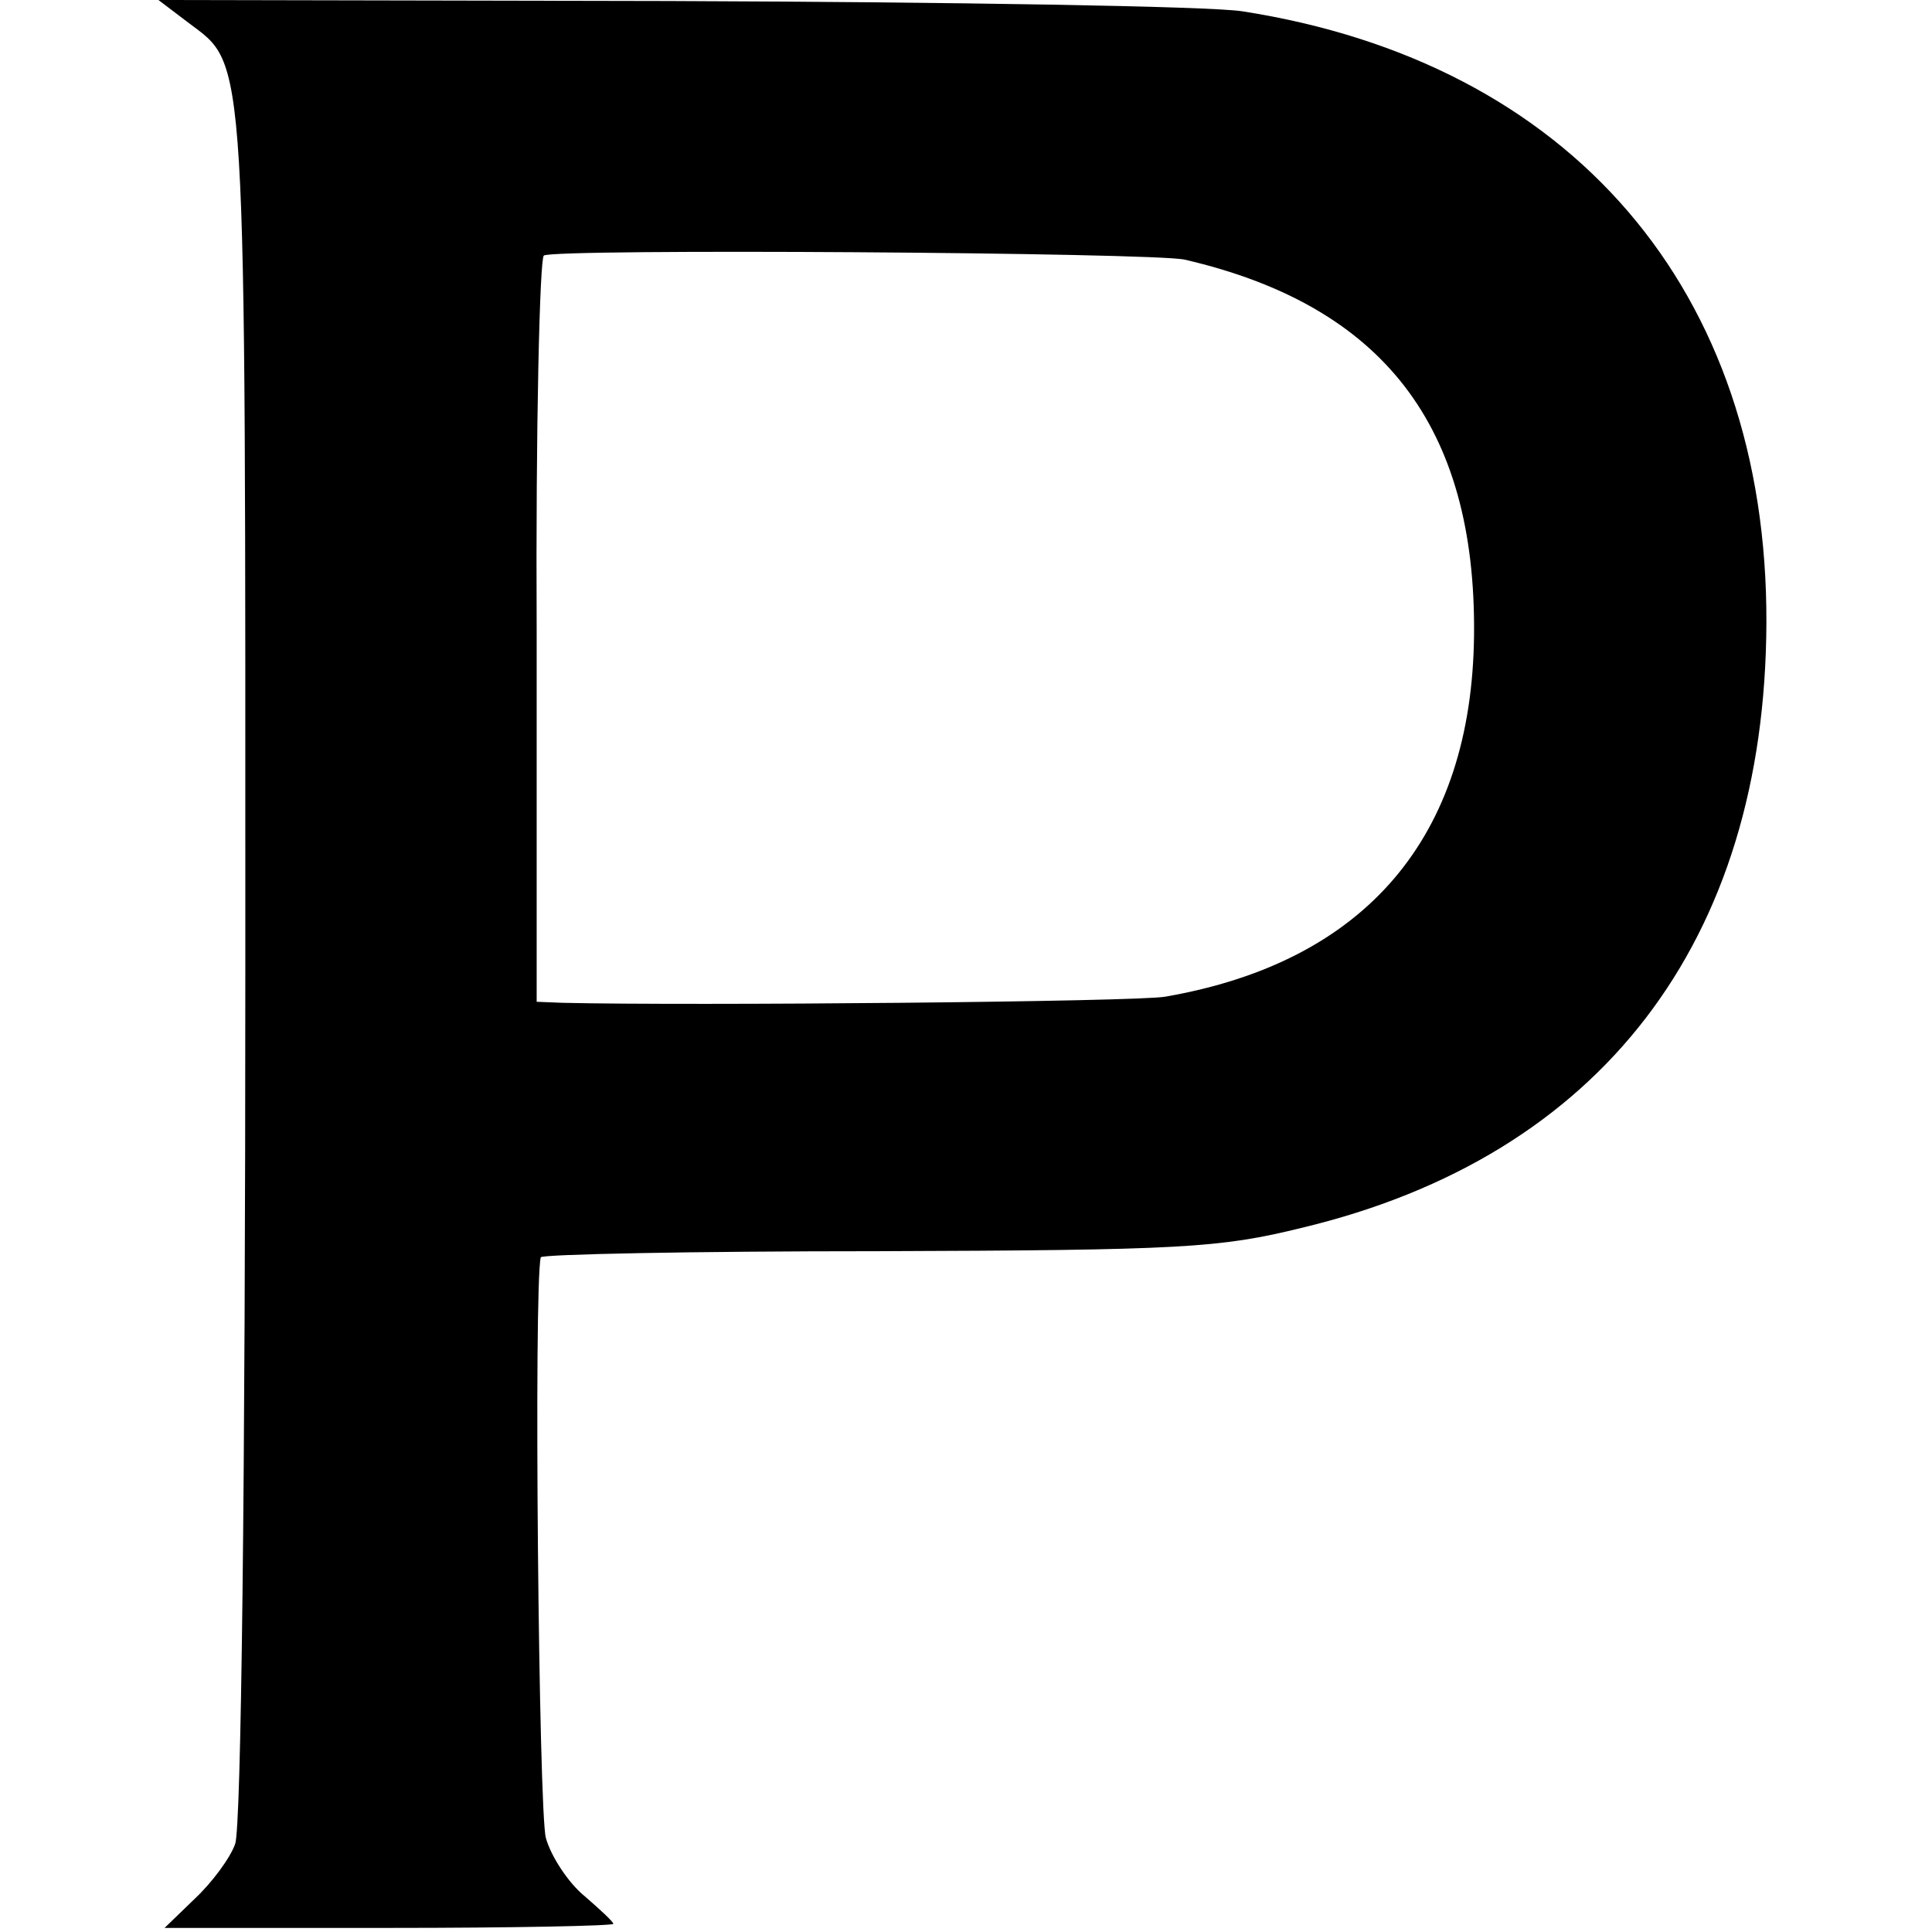
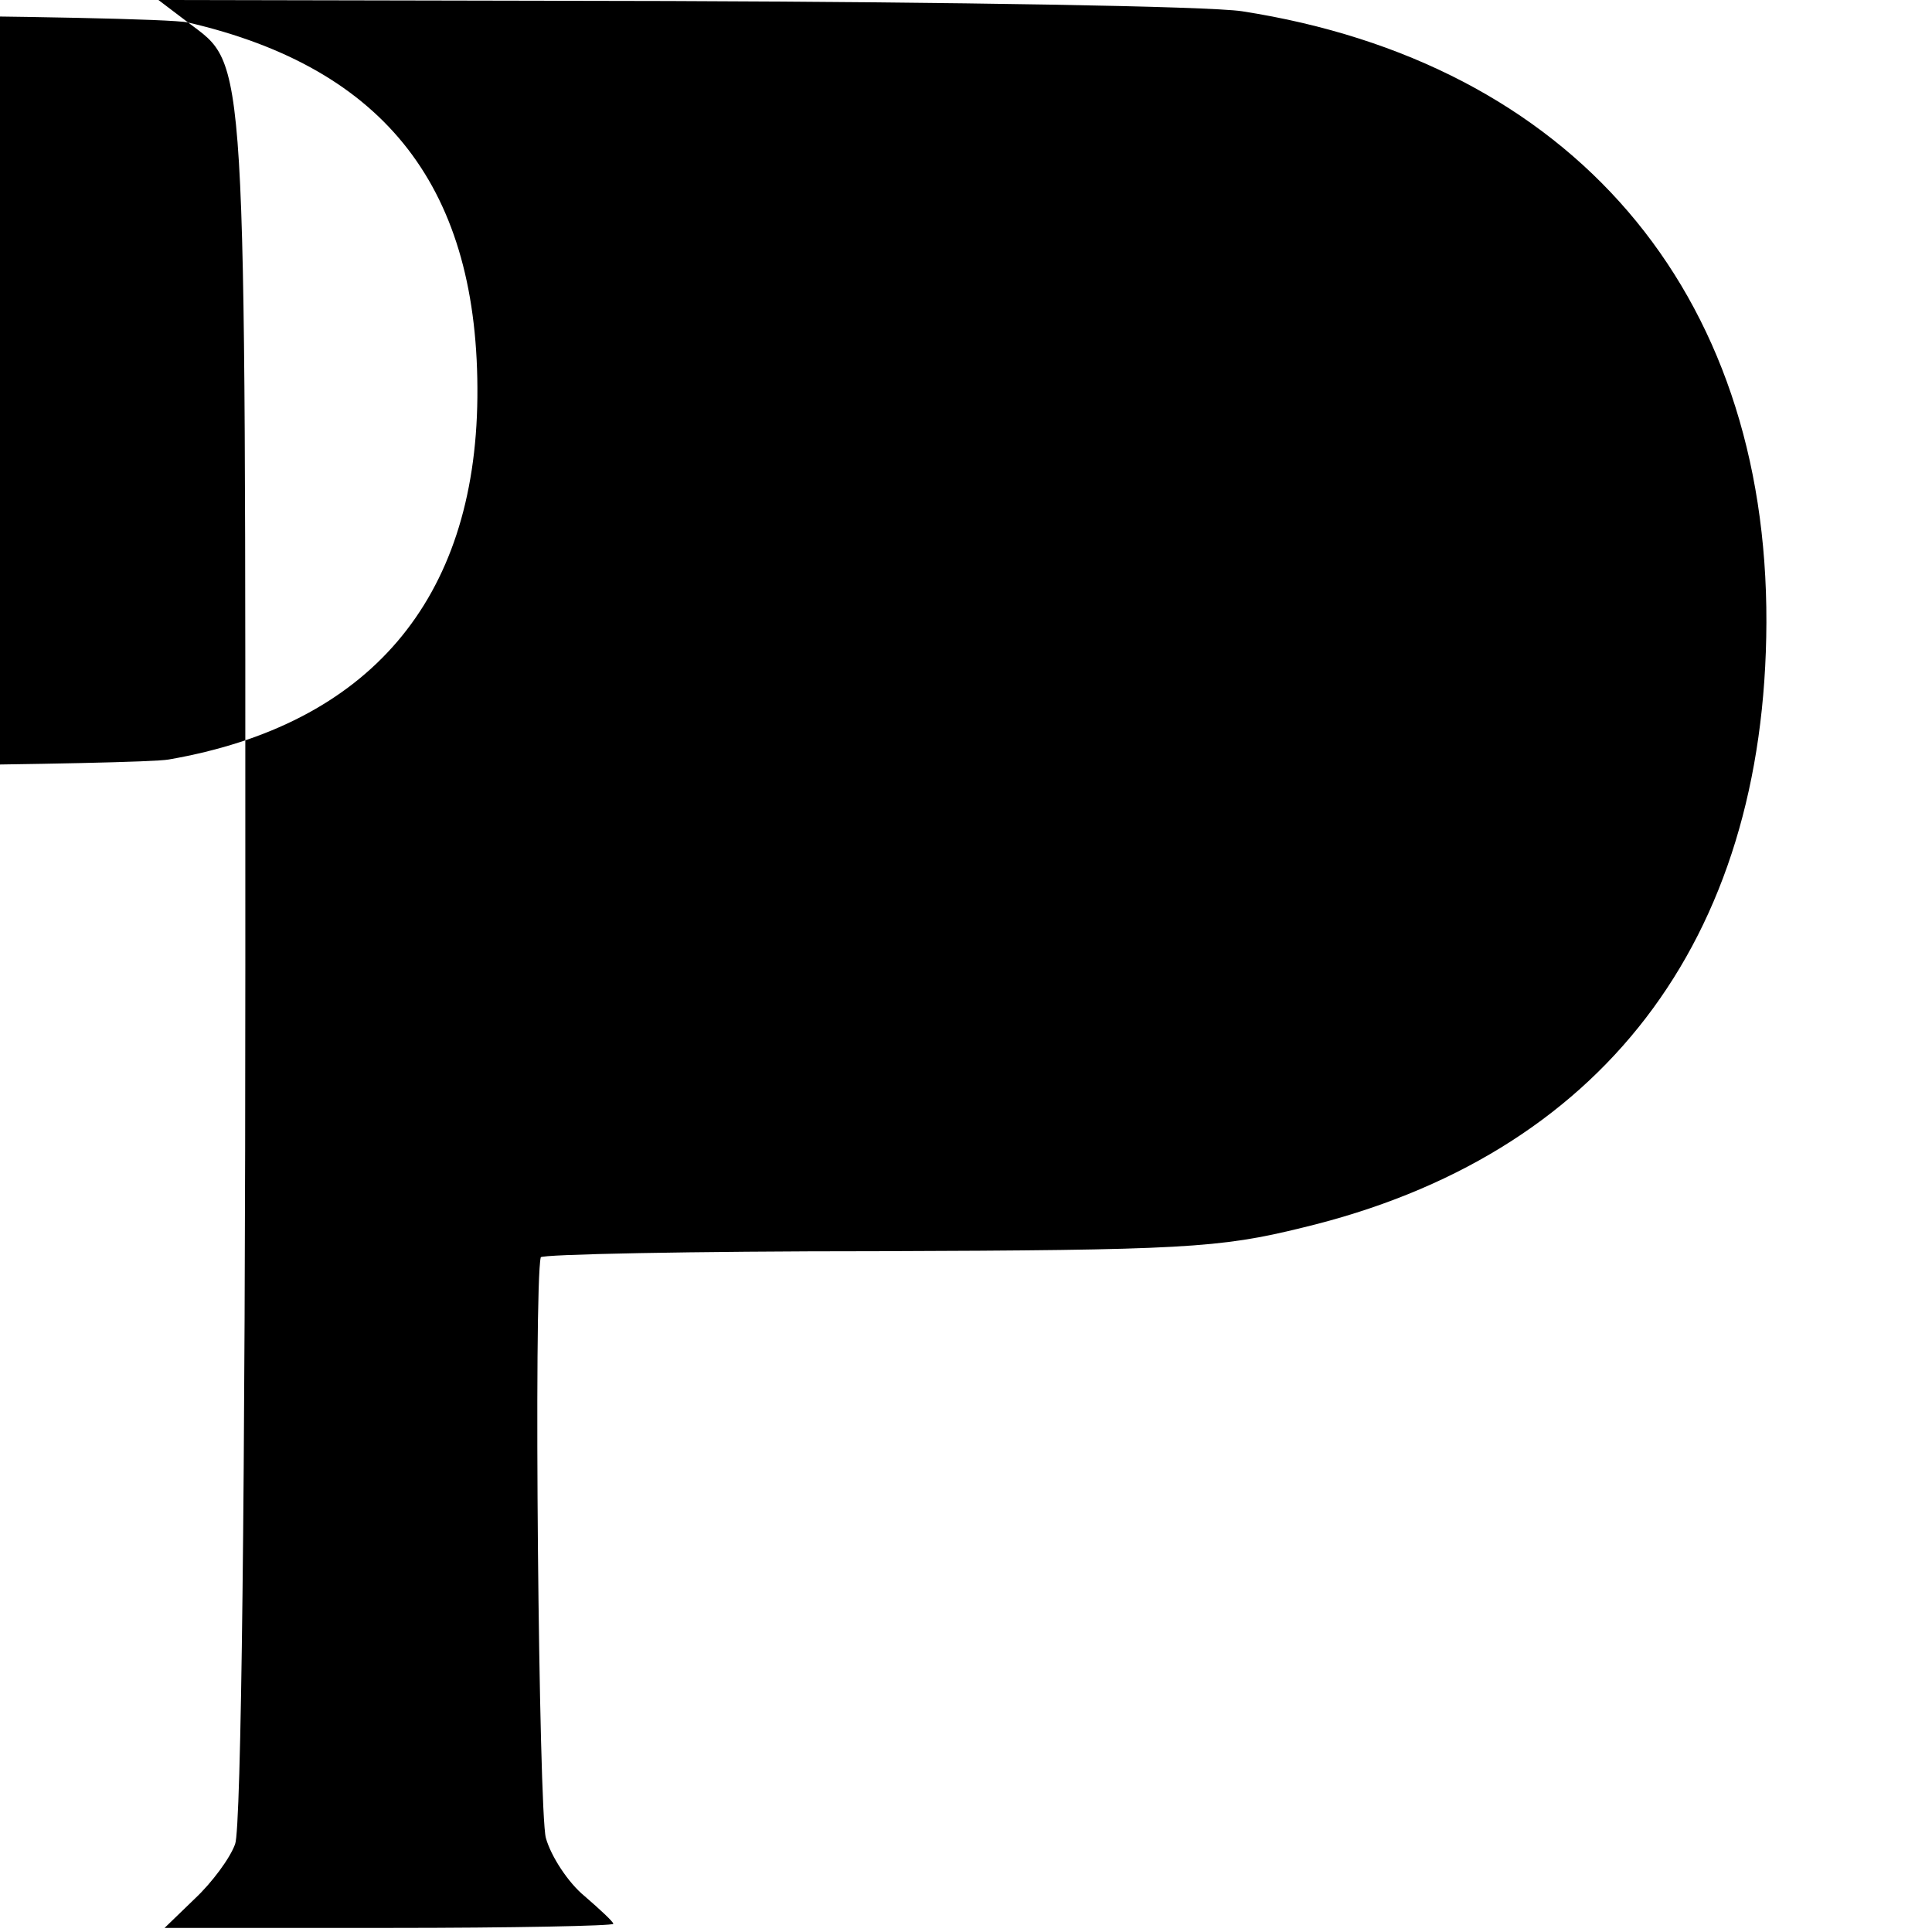
<svg xmlns="http://www.w3.org/2000/svg" version="1.0" width="189pt" height="189pt" viewBox="0 0 189 189" preserveAspectRatio="xMidYMid meet">
  <g transform="translate(0,189) scale(0.1,-0.1)" fill="#000000" stroke="none">
-     <path d="M184 1868 c58 -44 56 -14 56 -922 0 -507 -4 -845 -10 -860 -5 -14 -23 -38 -39 -53 l-30 -29 220 0 c120 0 219 2 219 4 0 2 -13 14 -28 27 -16 13 -33 39 -38 57 -7 25 -12 539 -5 568 0 3 148 6 329 6 298 1 335 3 416 23 292 70 453 280 454 592 1 325 -191 548 -513 598 -33 5 -285 9 -560 10 l-500 1 29 -22z m975 -232 c194 -45 285 -163 283 -367 -2 -198 -106 -320 -302 -354 -27 -5 -464 -9 -590 -6 l-25 1 0 363 c-1 199 3 364 7 367 9 7 596 3 627 -4z" />
+     <path d="M184 1868 c58 -44 56 -14 56 -922 0 -507 -4 -845 -10 -860 -5 -14 -23 -38 -39 -53 l-30 -29 220 0 c120 0 219 2 219 4 0 2 -13 14 -28 27 -16 13 -33 39 -38 57 -7 25 -12 539 -5 568 0 3 148 6 329 6 298 1 335 3 416 23 292 70 453 280 454 592 1 325 -191 548 -513 598 -33 5 -285 9 -560 10 l-500 1 29 -22z c194 -45 285 -163 283 -367 -2 -198 -106 -320 -302 -354 -27 -5 -464 -9 -590 -6 l-25 1 0 363 c-1 199 3 364 7 367 9 7 596 3 627 -4z" />
  </g>
</svg>